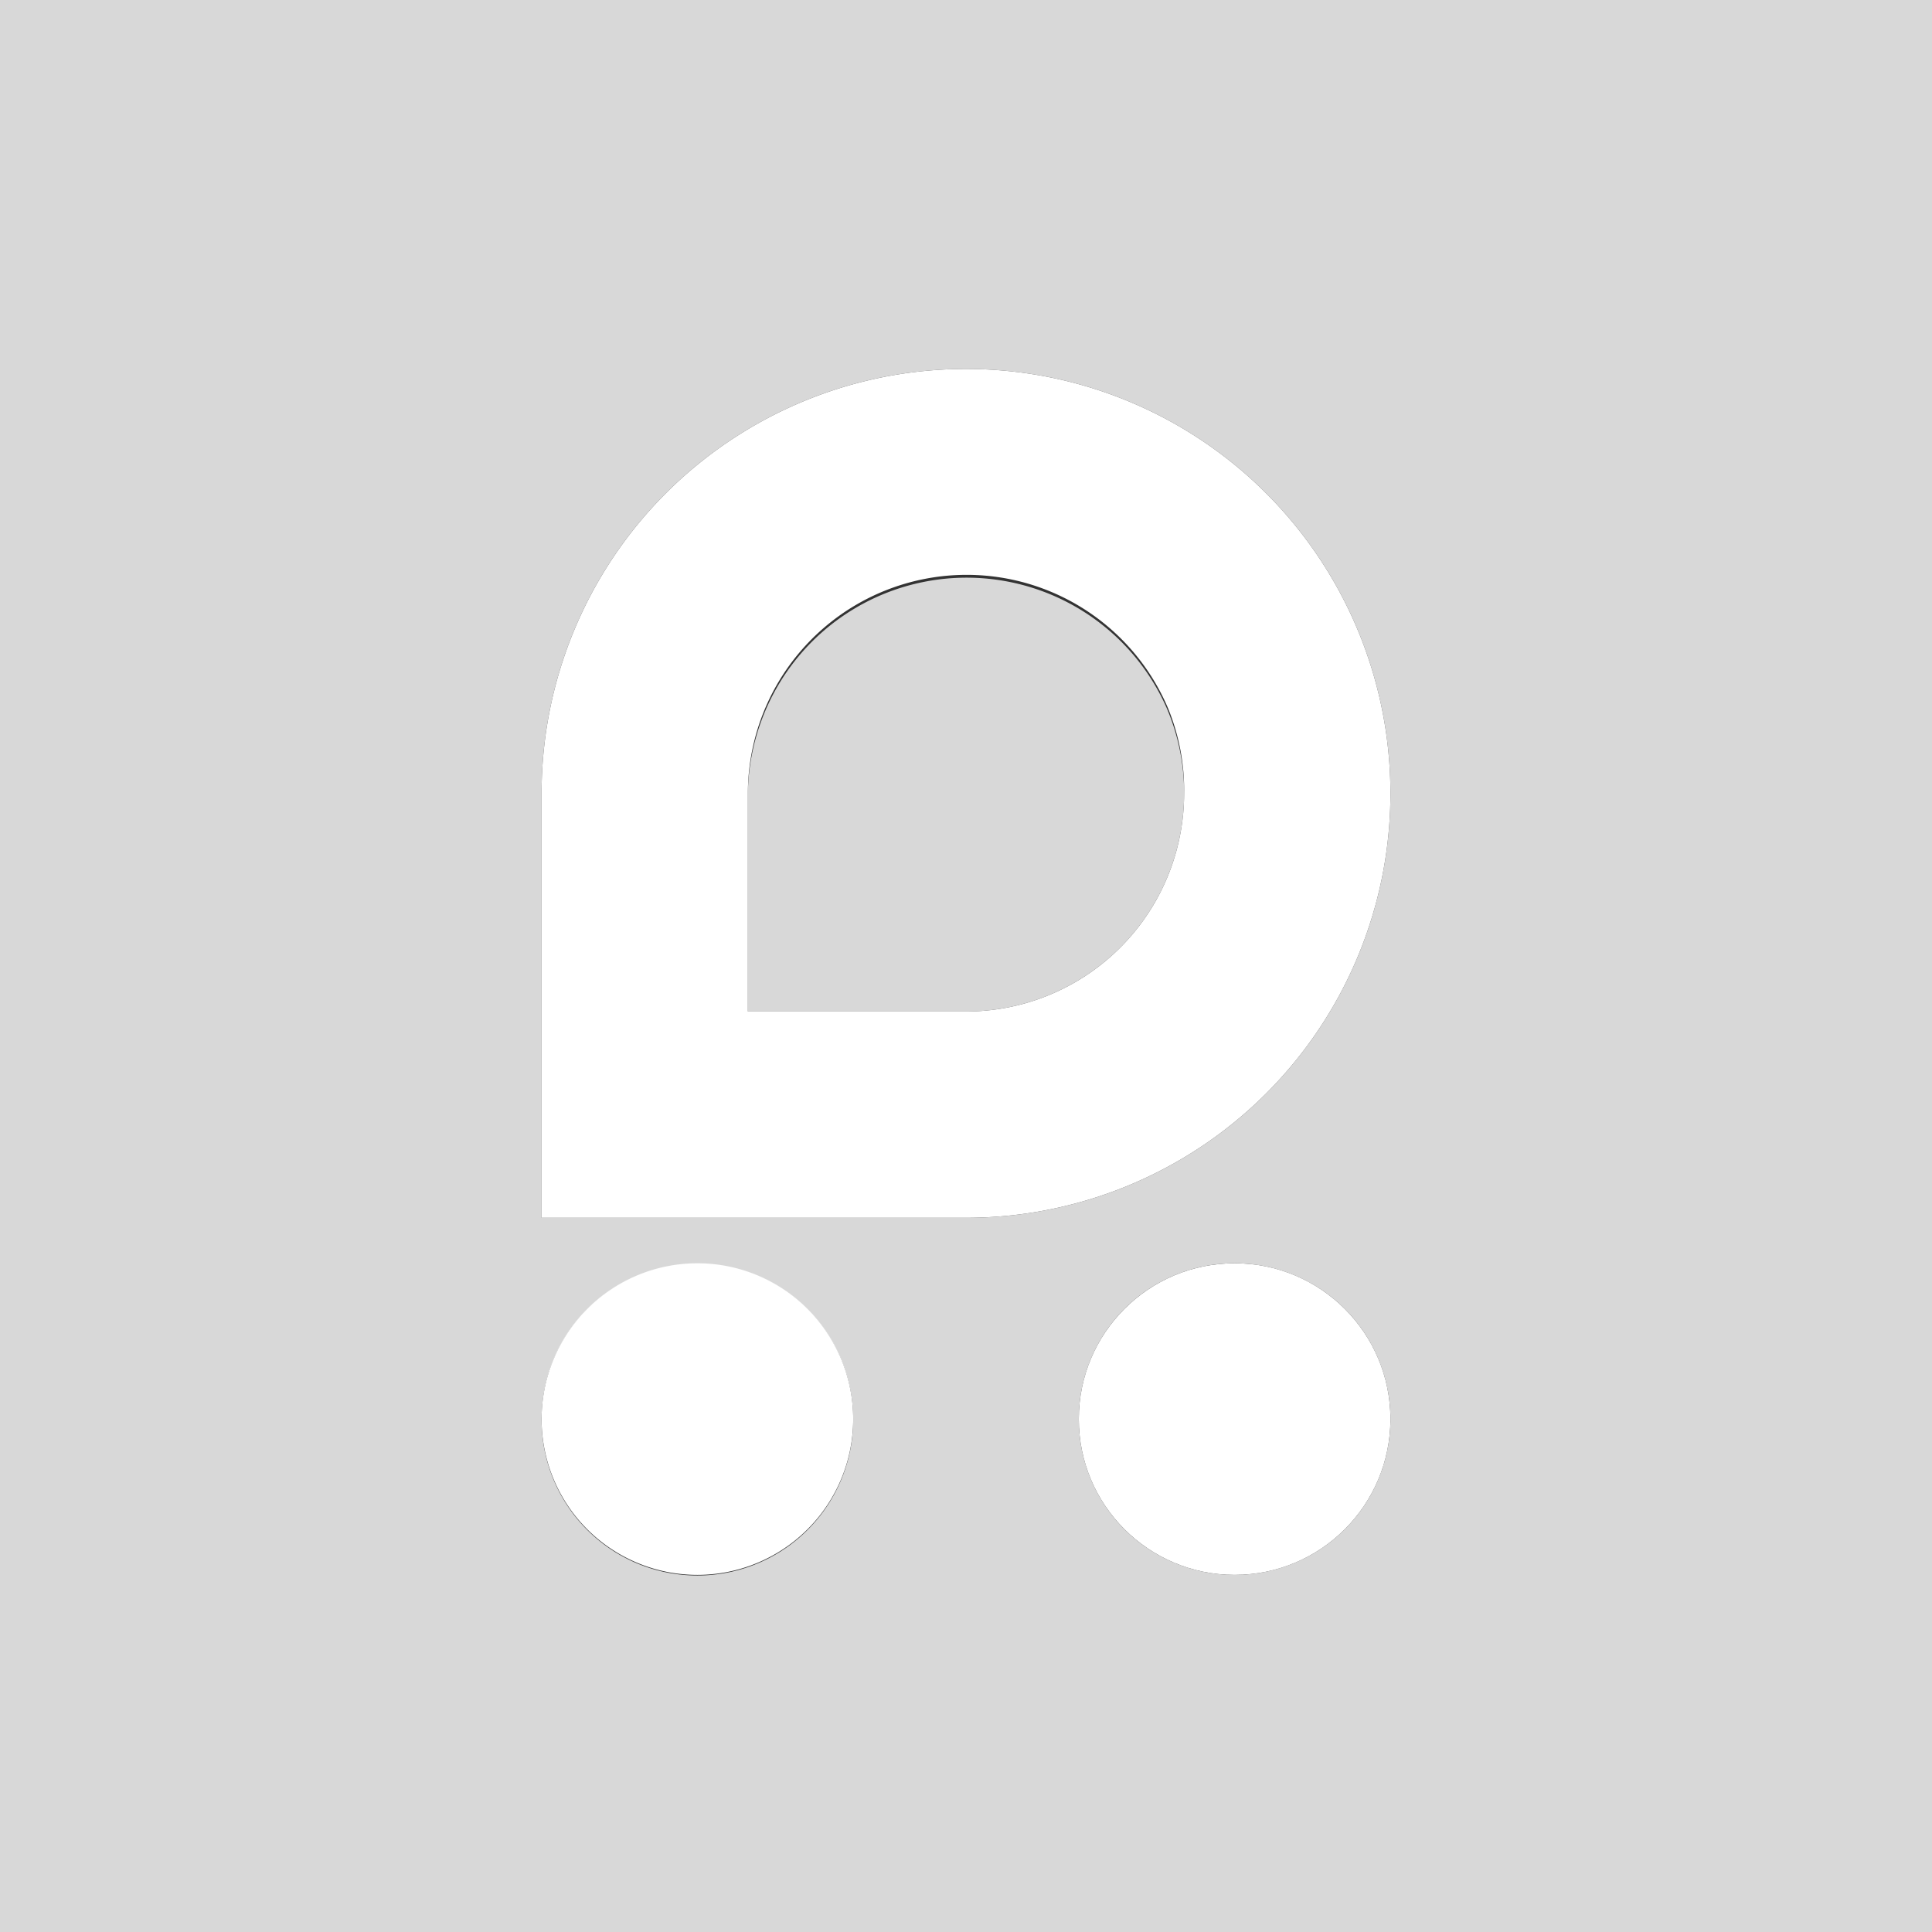
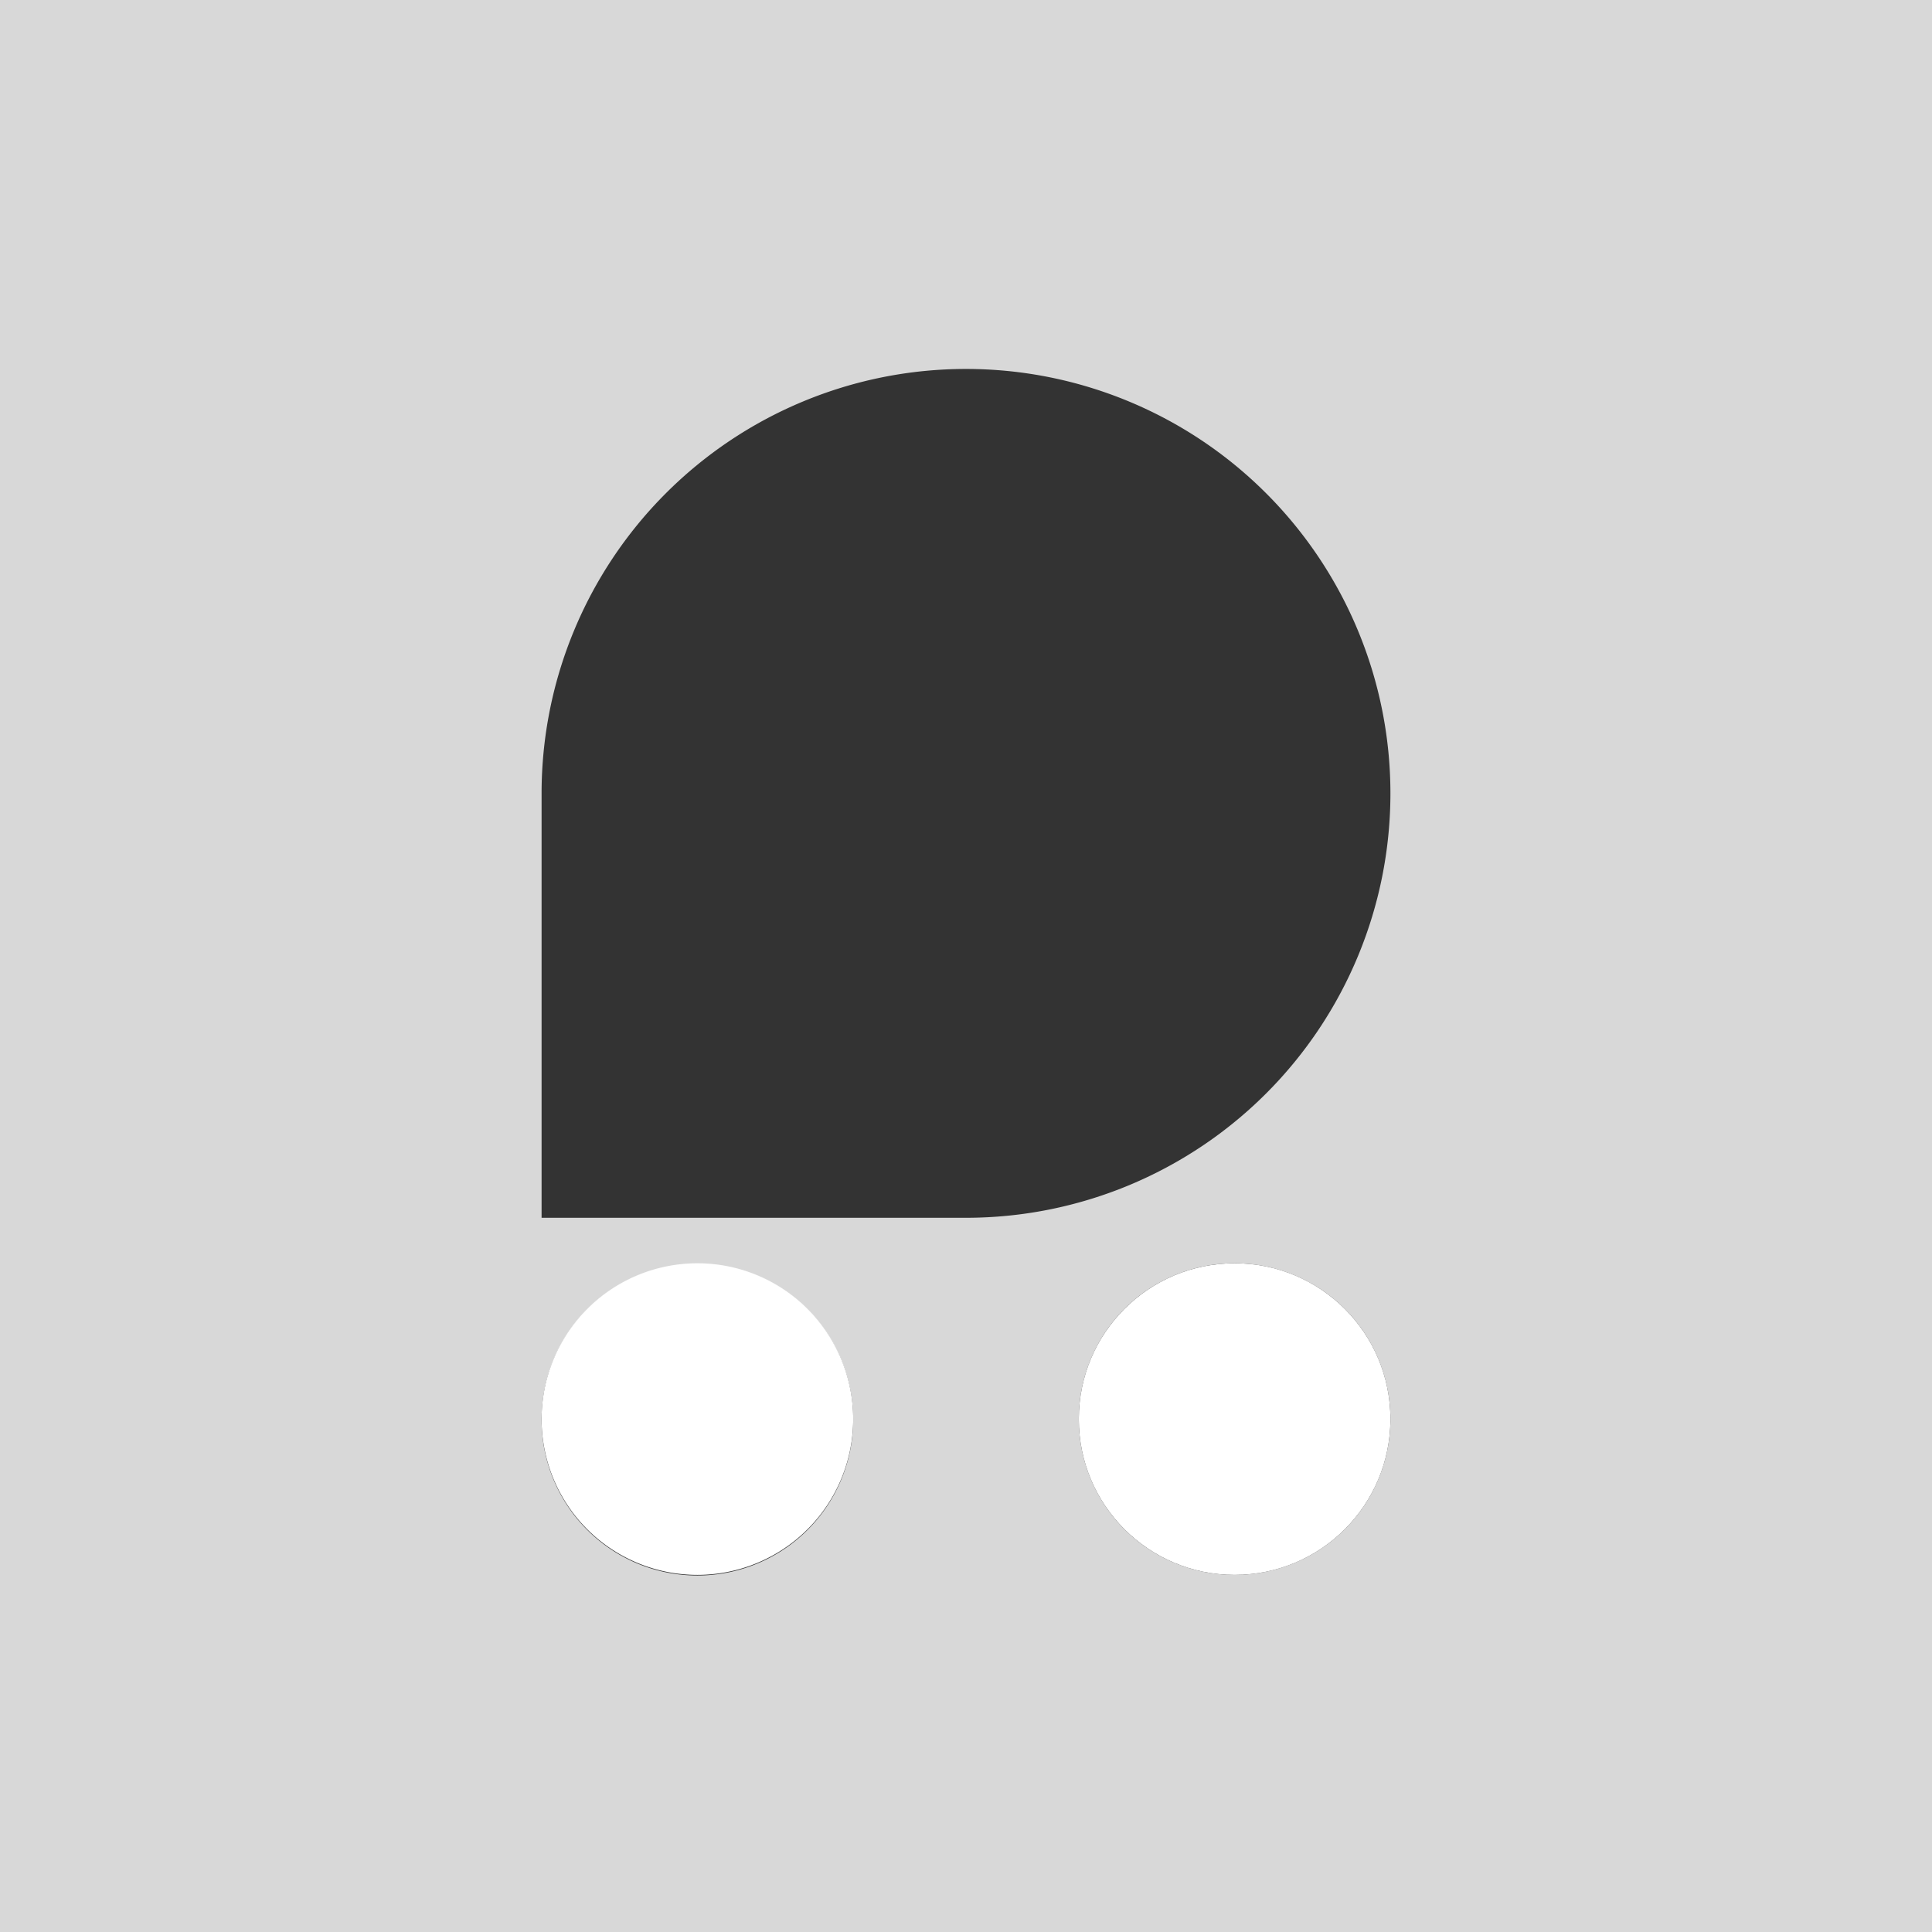
<svg xmlns="http://www.w3.org/2000/svg" id="f9ab251f-b607-4a9b-b157-e79855bfe8f9" data-name="Layer 1" viewBox="0 0 31 31">
  <rect x="0" y="0" width="31" height="31" fill="#333333" stroke="none" />
  <title>bkng</title>
  <path d="M0,0V31H31V0ZM19.81,25.27a2.5,2.5,0,1,1,2.5-2.5A2.5,2.5,0,0,1,19.81,25.27ZM8.69,12.73a6.81,6.81,0,1,1,6.81,6.81H8.69Zm2.5,7.55a2.5,2.5,0,1,1-2.5,2.49A2.5,2.5,0,0,1,11.19,20.28Z" fill="#d8d8d8" />
-   <path d="M19,12.73a3.46,3.46,0,0,0-.28-1.37A3.51,3.51,0,0,0,12,12.73v3.5H15.5A3.5,3.5,0,0,0,19,12.73Z" fill="#d8d8d8" />
  <path d="M11.19,25.27a2.5,2.5,0,1,0-2.5-2.5A2.5,2.5,0,0,0,11.19,25.27Z" fill="#fff" />
-   <path d="M22.31,12.73a6.81,6.81,0,1,0-13.62,0v6.81H15.5A6.81,6.81,0,0,0,22.31,12.73ZM12,13.49v-.76a3.51,3.51,0,0,1,6.74-1.37A3.46,3.46,0,0,1,19,12.73a3.5,3.5,0,0,1-3.51,3.5H12Z" fill="#fff" />
  <circle cx="19.81" cy="22.77" r="2.5" fill="#fff" />
</svg>